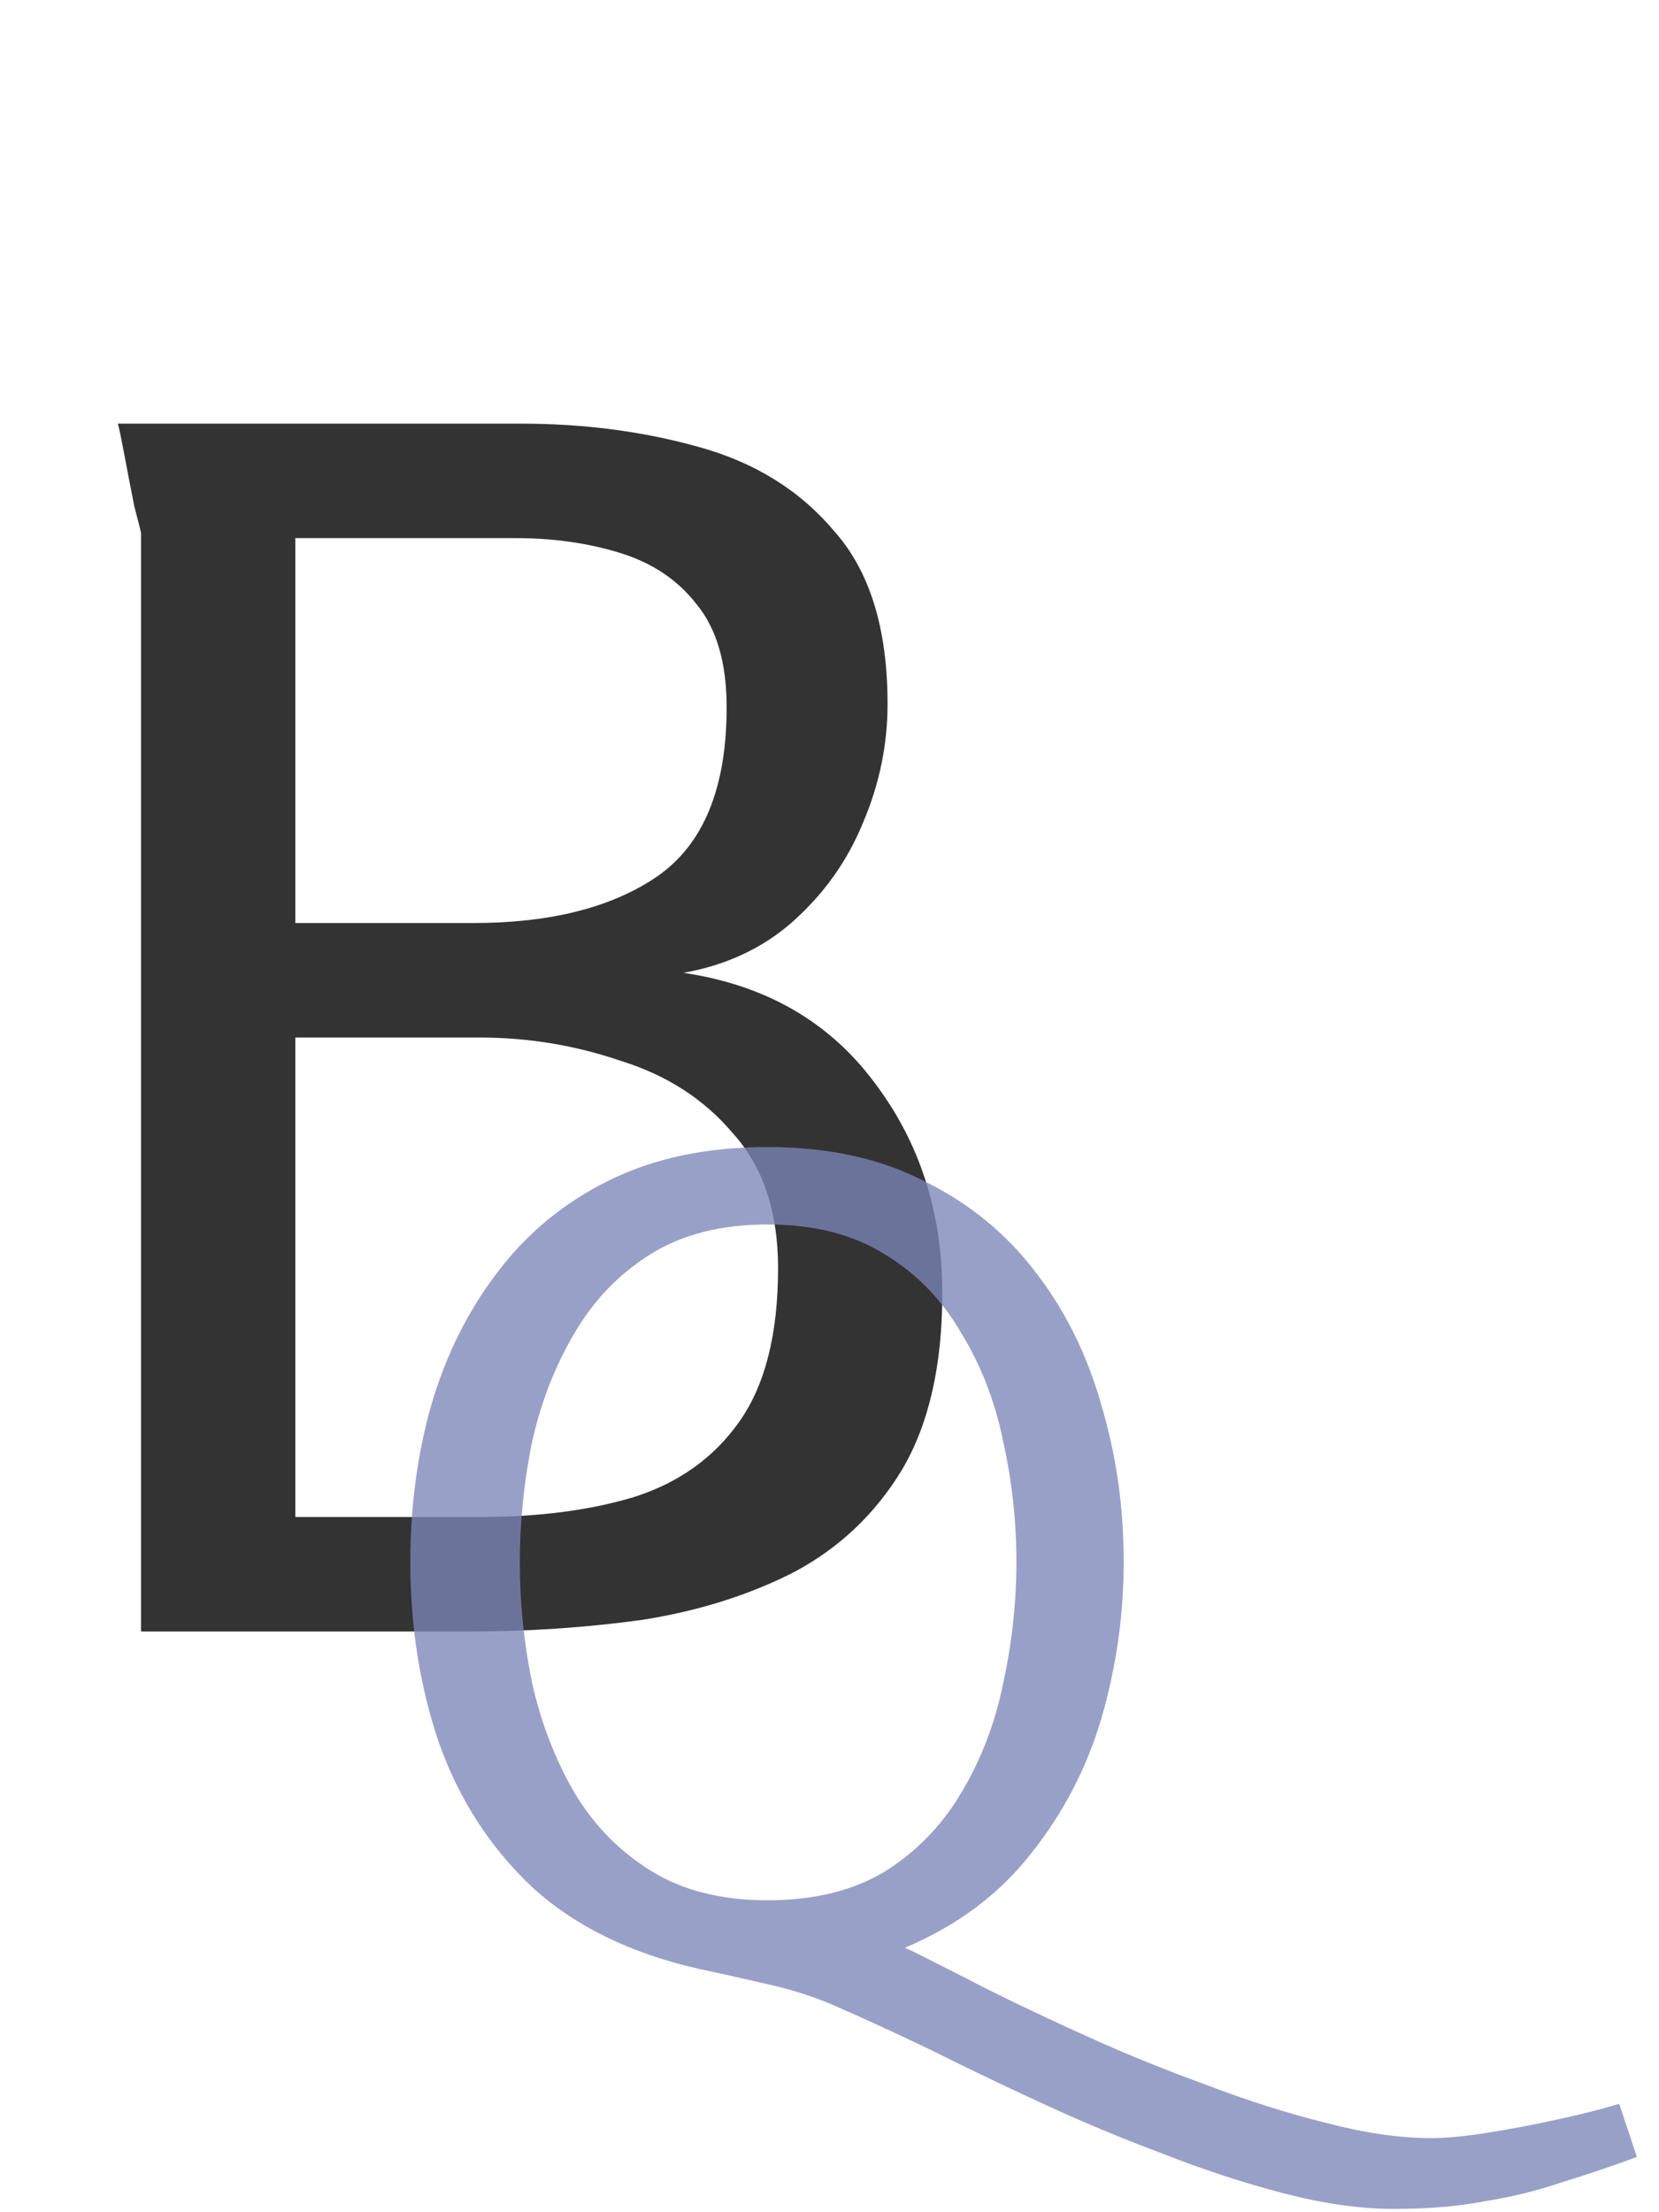
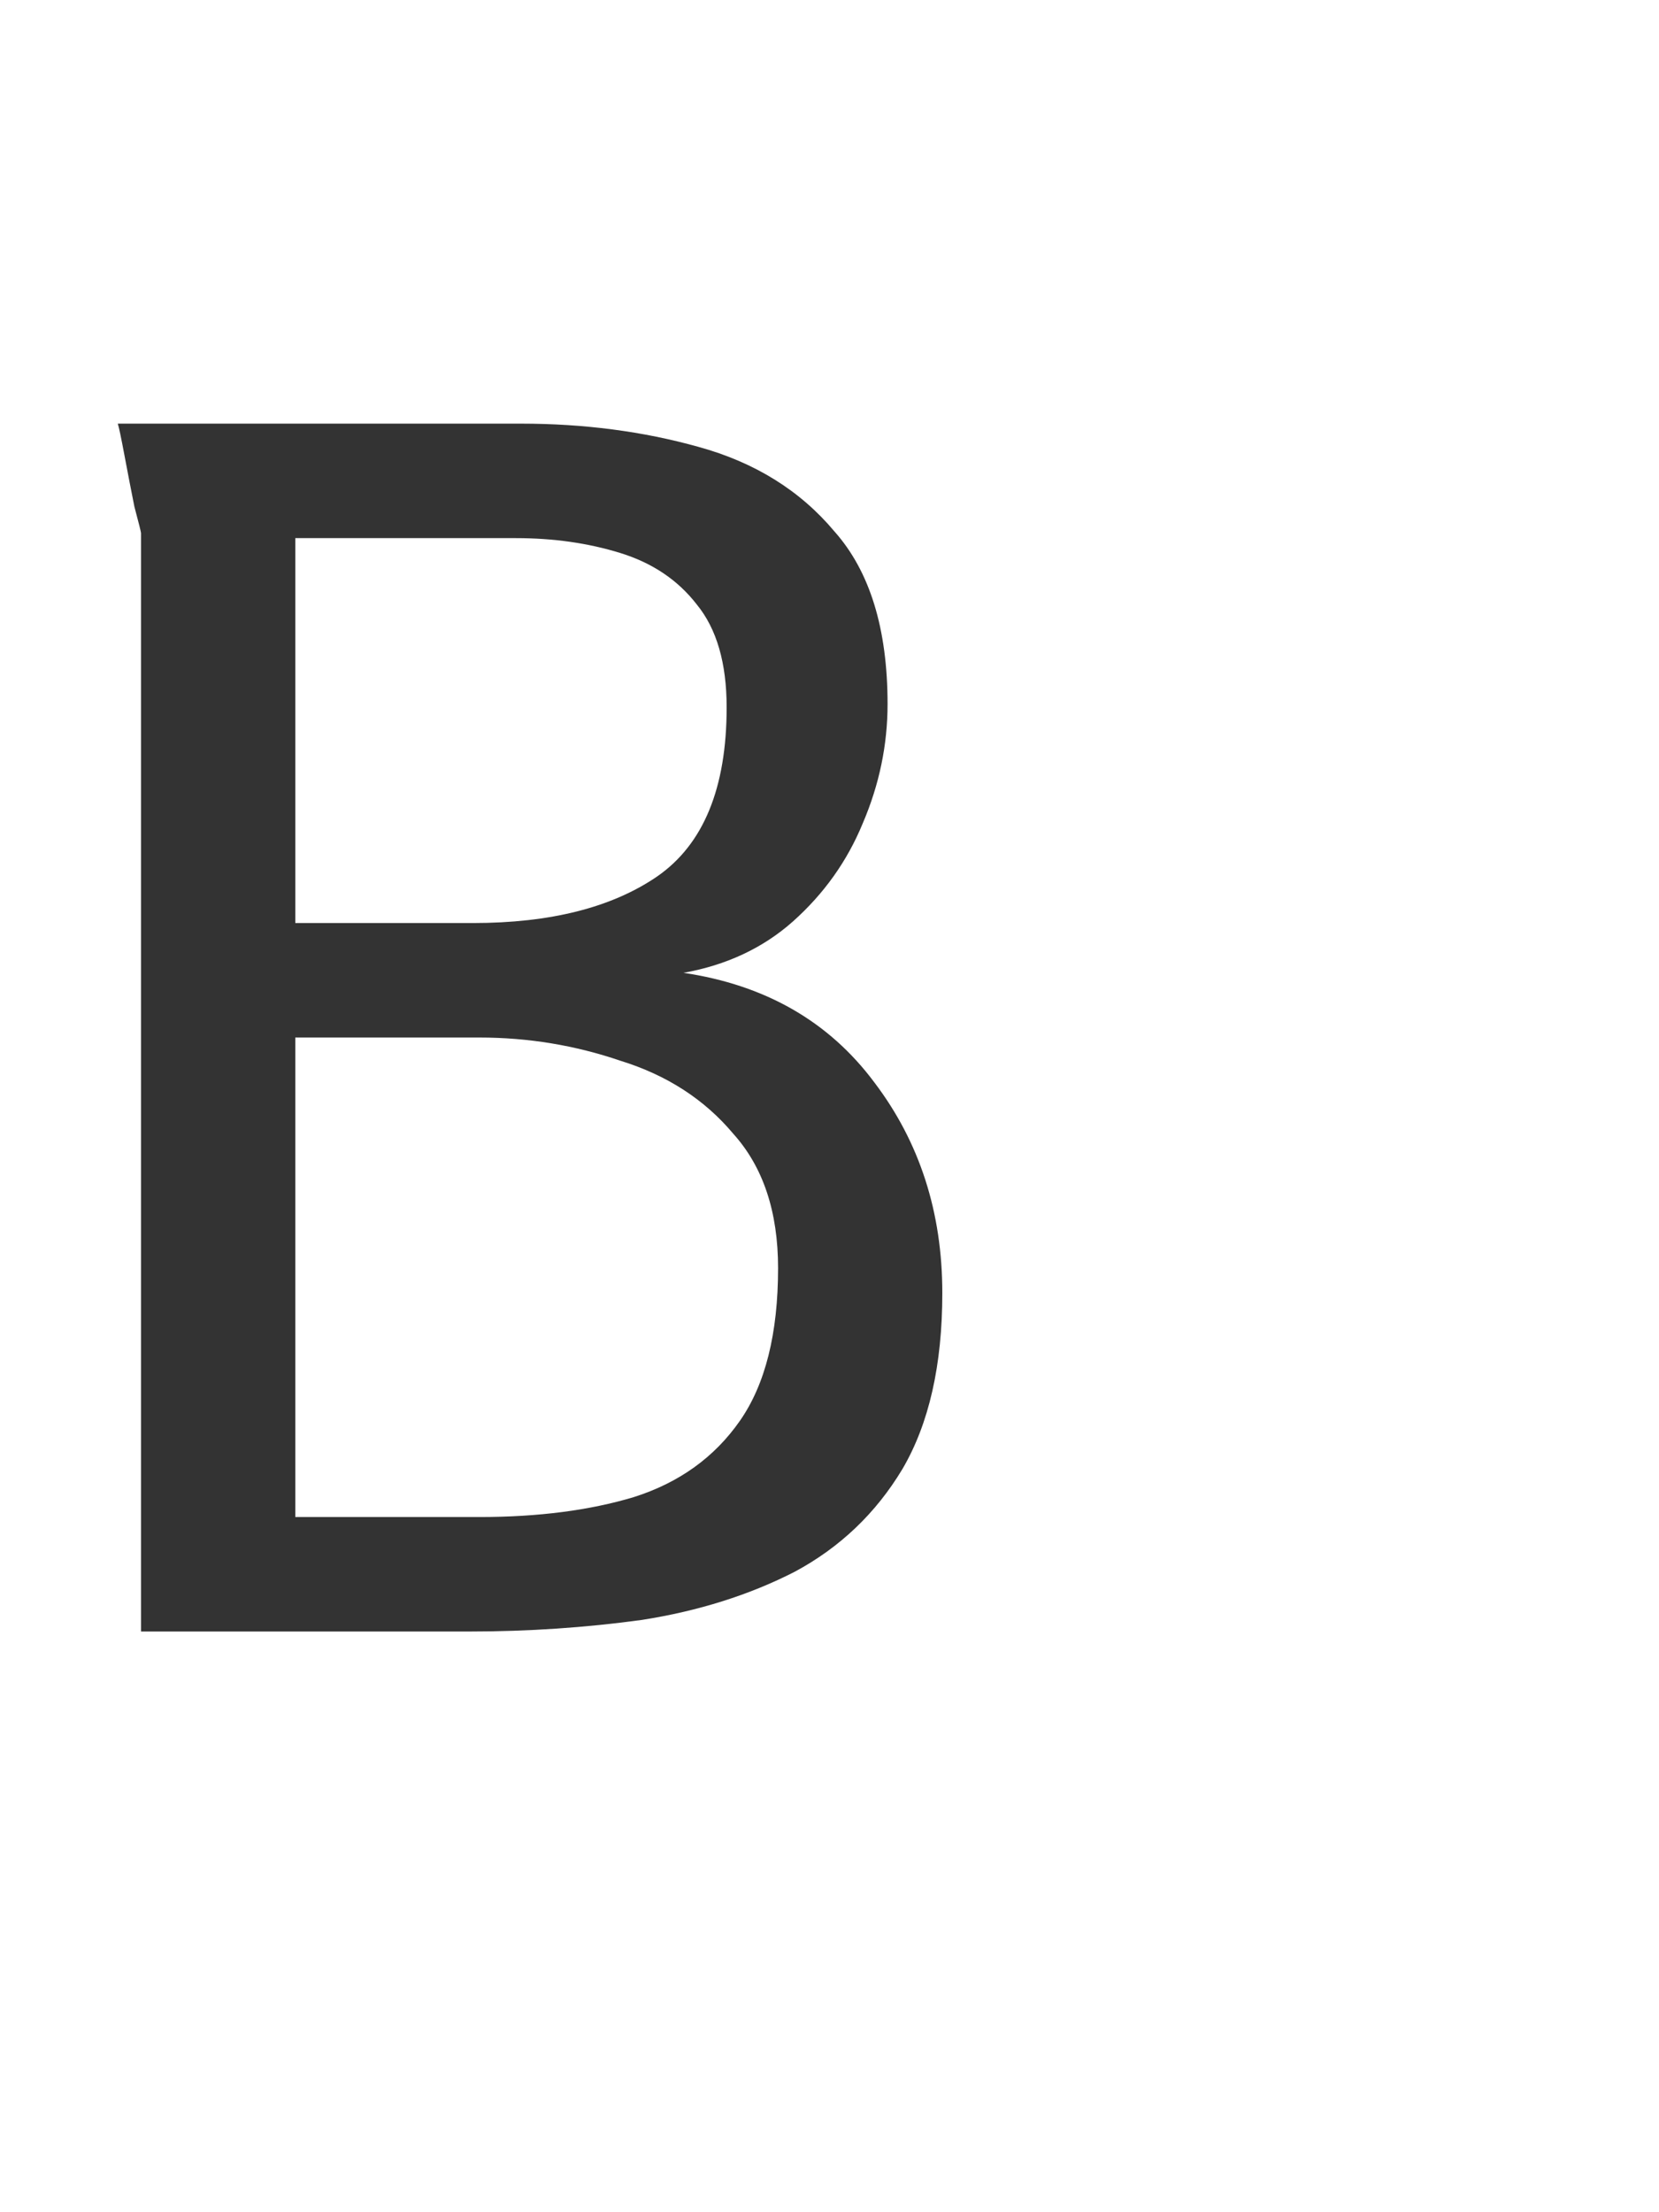
<svg xmlns="http://www.w3.org/2000/svg" width="60" height="80" viewBox="0 0 60 80" fill="none">
  <path d="M32.1 25.46C32.1 26.94 31.8 28.38 31.2 29.78C30.64 31.14 29.8 32.32 28.68 33.32C27.6 34.28 26.28 34.9 24.72 35.18C27.68 35.62 29.98 36.94 31.62 39.14C33.26 41.3 34.08 43.84 34.08 46.76C34.08 49.36 33.6 51.48 32.64 53.12C31.68 54.72 30.38 55.96 28.74 56.84C27.1 57.68 25.26 58.26 23.22 58.58C21.18 58.86 19.1 59 16.98 59H5.1V19.28C5.1 19.24 5.02 18.92 4.86 18.32C4.74 17.72 4.62 17.1 4.5 16.46C4.38 15.82 4.3 15.44 4.26 15.32H18.84C21.12 15.32 23.26 15.6 25.26 16.16C27.3 16.72 28.94 17.74 30.18 19.22C31.46 20.66 32.1 22.74 32.1 25.46ZM26.28 25.58C26.28 23.98 25.92 22.74 25.2 21.86C24.52 20.98 23.6 20.36 22.44 20C21.28 19.64 20.02 19.46 18.66 19.46H10.68V33.38H17.1C19.9 33.38 22.12 32.82 23.76 31.7C25.44 30.54 26.28 28.5 26.28 25.58ZM28.14 45.86C28.14 43.82 27.6 42.2 26.52 41C25.48 39.76 24.12 38.88 22.44 38.36C20.8 37.8 19.1 37.52 17.34 37.52H10.68V54.86H17.34C19.46 54.86 21.32 54.62 22.92 54.14C24.56 53.62 25.84 52.7 26.76 51.38C27.68 50.06 28.14 48.22 28.14 45.86Z" fill="black" fill-opacity="0.8" />
-   <path d="M59.2 78C58.267 78.347 57.36 78.653 56.48 78.92C55.627 79.213 54.707 79.44 53.72 79.6C52.76 79.787 51.653 79.88 50.4 79.88C49.2 79.88 47.88 79.693 46.44 79.32C45 78.947 43.533 78.467 42.04 77.88C40.547 77.32 39.08 76.707 37.64 76.04C36.2 75.373 34.867 74.733 33.64 74.12C32.413 73.533 31.373 73.053 30.52 72.68C29.72 72.307 28.867 72.013 27.96 71.8C27.053 71.587 26.16 71.387 25.28 71.2C22.8 70.64 20.787 69.653 19.24 68.24C17.72 66.8 16.6 65.067 15.88 63.04C15.187 61.013 14.84 58.827 14.84 56.48C14.84 54.48 15.093 52.587 15.6 50.8C16.133 48.987 16.933 47.387 18 46C19.067 44.587 20.413 43.48 22.04 42.68C23.667 41.88 25.573 41.48 27.76 41.48C29.947 41.48 31.84 41.893 33.44 42.72C35.067 43.52 36.413 44.627 37.48 46.04C38.547 47.427 39.333 49.027 39.84 50.84C40.373 52.627 40.64 54.507 40.64 56.48C40.64 58.4 40.373 60.28 39.84 62.12C39.307 63.933 38.453 65.573 37.28 67.04C36.133 68.507 34.613 69.64 32.72 70.44C32.8 70.467 32.893 70.507 33 70.56C33.107 70.613 33.213 70.667 33.32 70.72C33.907 71.013 34.72 71.427 35.76 71.96C36.827 72.493 38.04 73.067 39.4 73.68C40.76 74.293 42.173 74.867 43.64 75.4C45.107 75.96 46.533 76.413 47.92 76.76C49.333 77.133 50.613 77.32 51.76 77.32C52.32 77.32 53.013 77.253 53.84 77.12C54.667 76.987 55.507 76.827 56.36 76.64C57.213 76.453 57.947 76.267 58.56 76.08L59.2 78ZM27.76 68.72C29.44 68.72 30.853 68.373 32 67.68C33.147 66.96 34.067 66.013 34.76 64.84C35.48 63.64 35.987 62.32 36.28 60.88C36.6 59.413 36.76 57.947 36.76 56.48C36.76 55.013 36.6 53.56 36.28 52.12C35.987 50.68 35.48 49.373 34.76 48.2C34.067 47 33.147 46.053 32 45.36C30.853 44.64 29.44 44.28 27.76 44.28C26.08 44.28 24.667 44.64 23.52 45.36C22.373 46.08 21.453 47.04 20.76 48.24C20.067 49.413 19.56 50.72 19.24 52.16C18.947 53.6 18.8 55.053 18.8 56.52C18.8 57.96 18.947 59.4 19.24 60.84C19.56 62.28 20.067 63.6 20.76 64.8C21.453 65.973 22.373 66.92 23.52 67.64C24.667 68.36 26.08 68.72 27.76 68.72Z" fill="#7D86B9" fill-opacity="0.78" />
</svg>